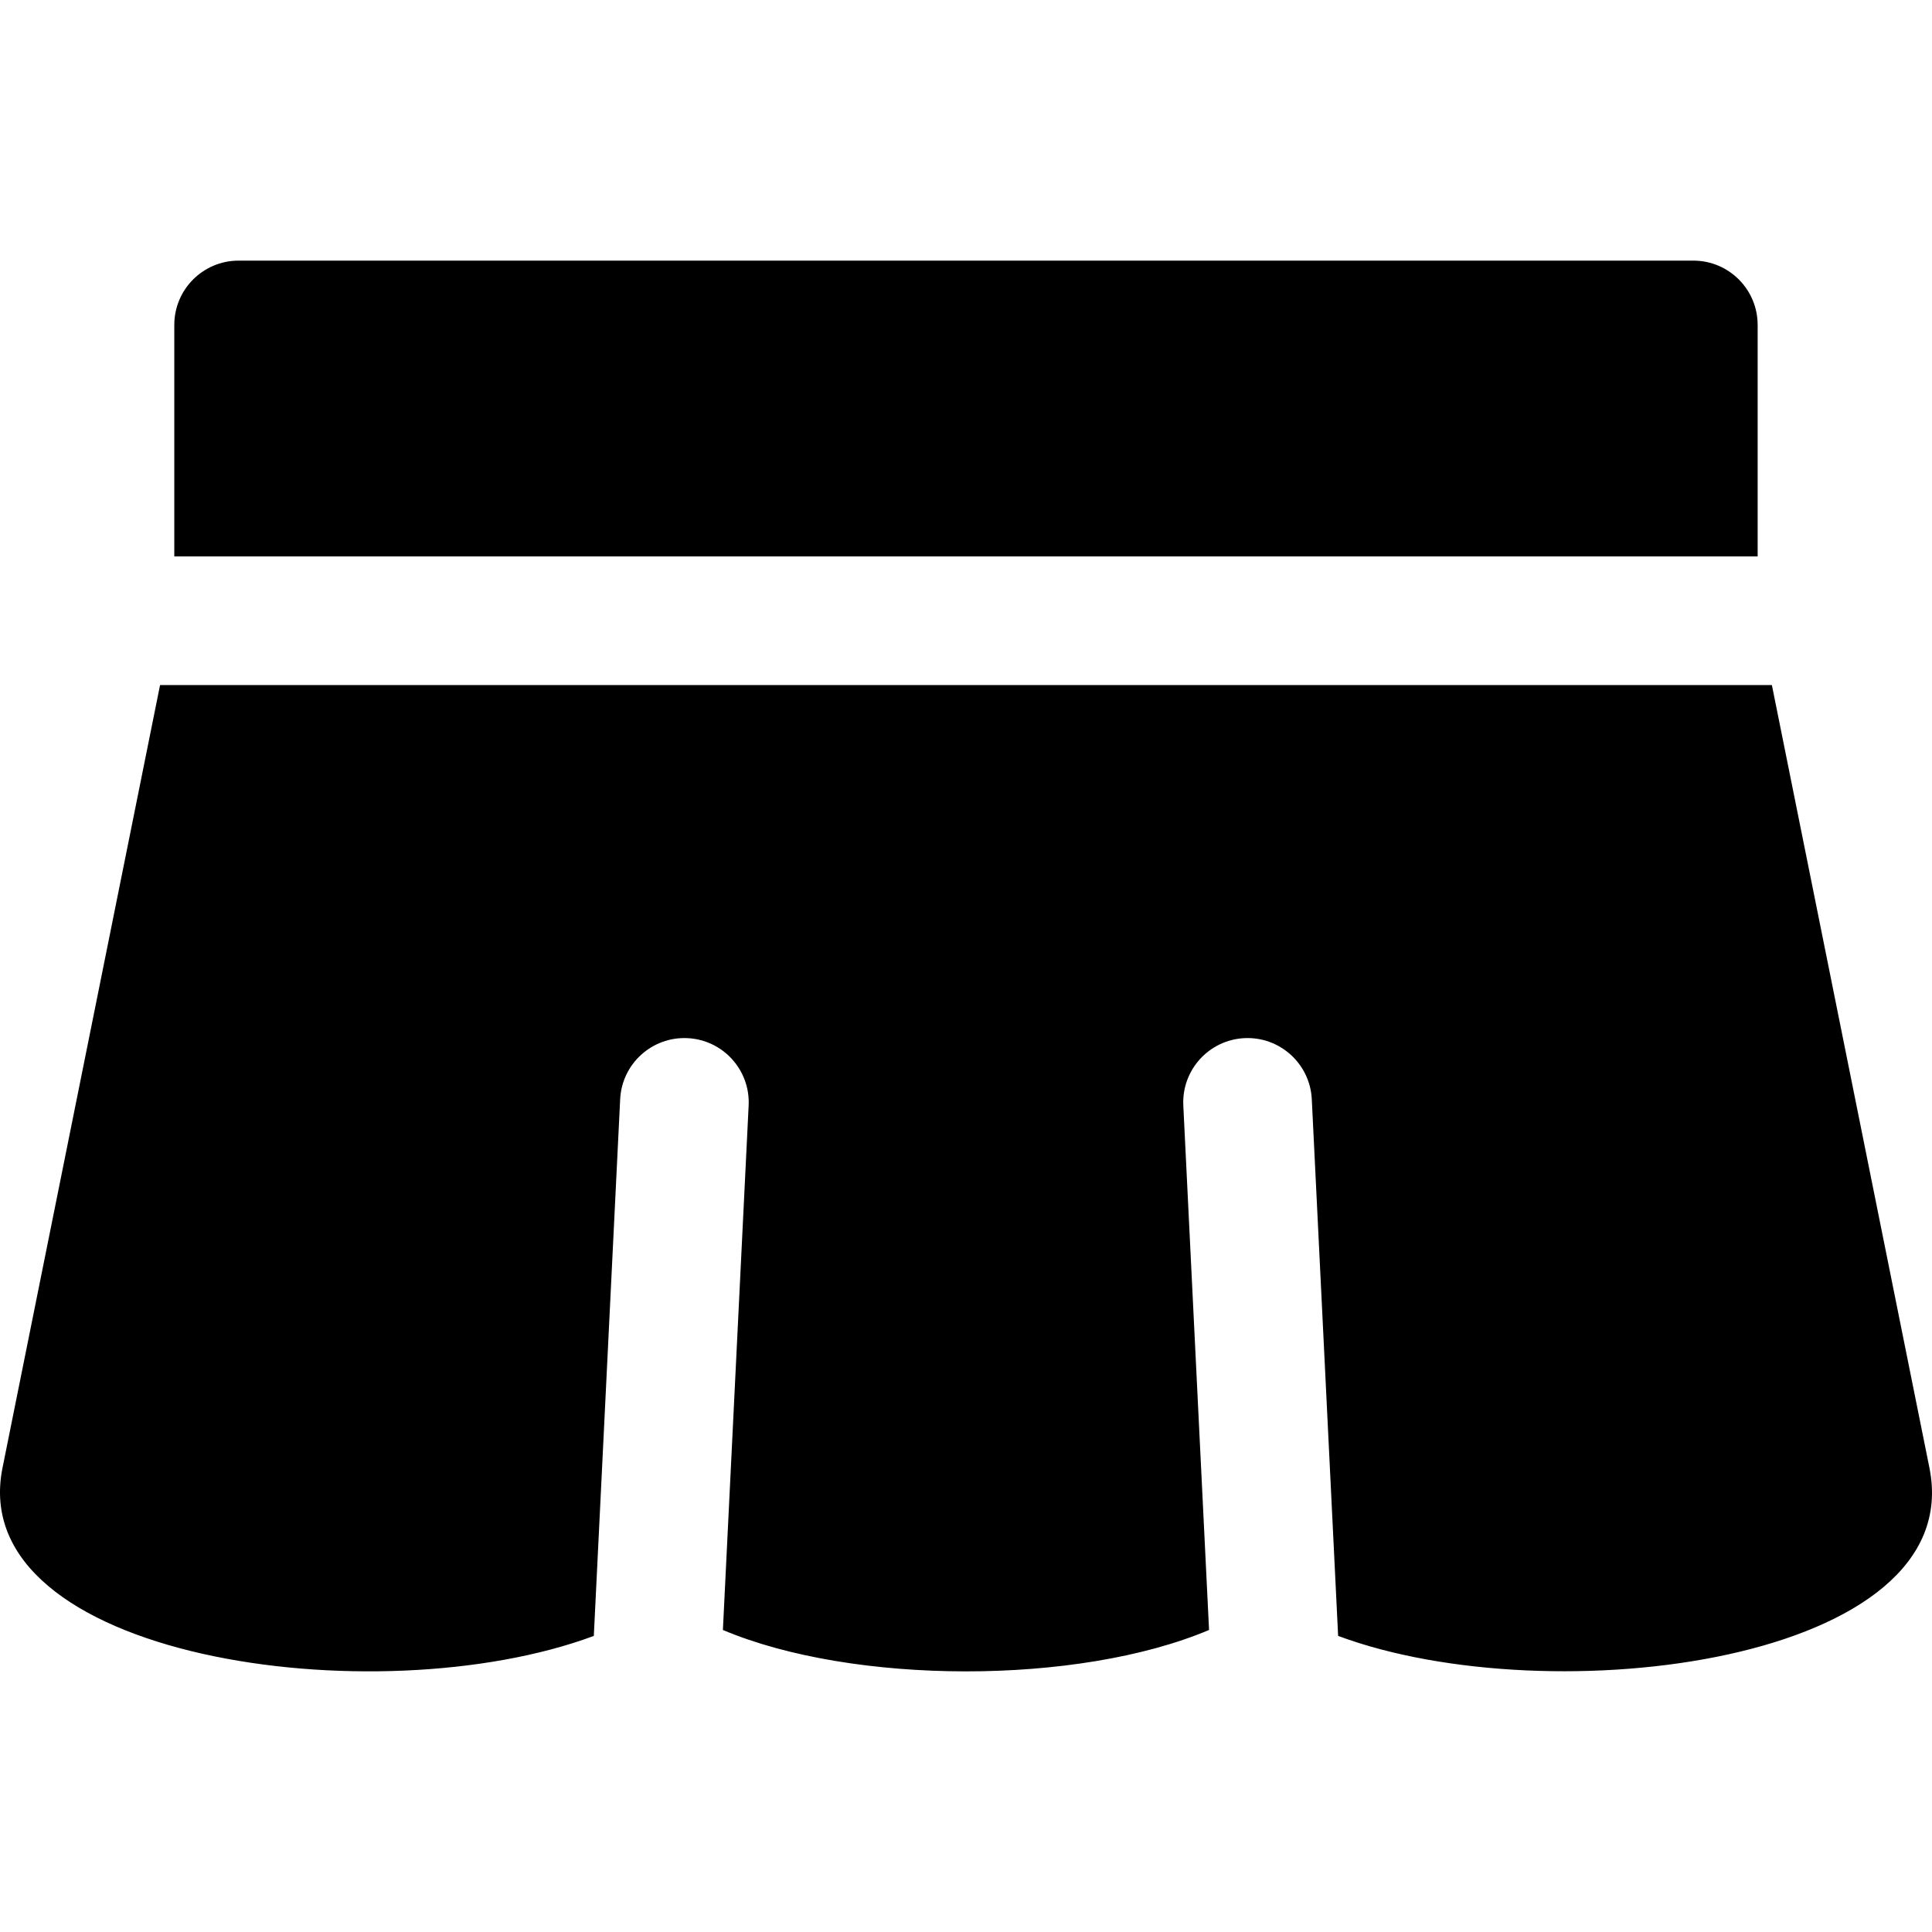
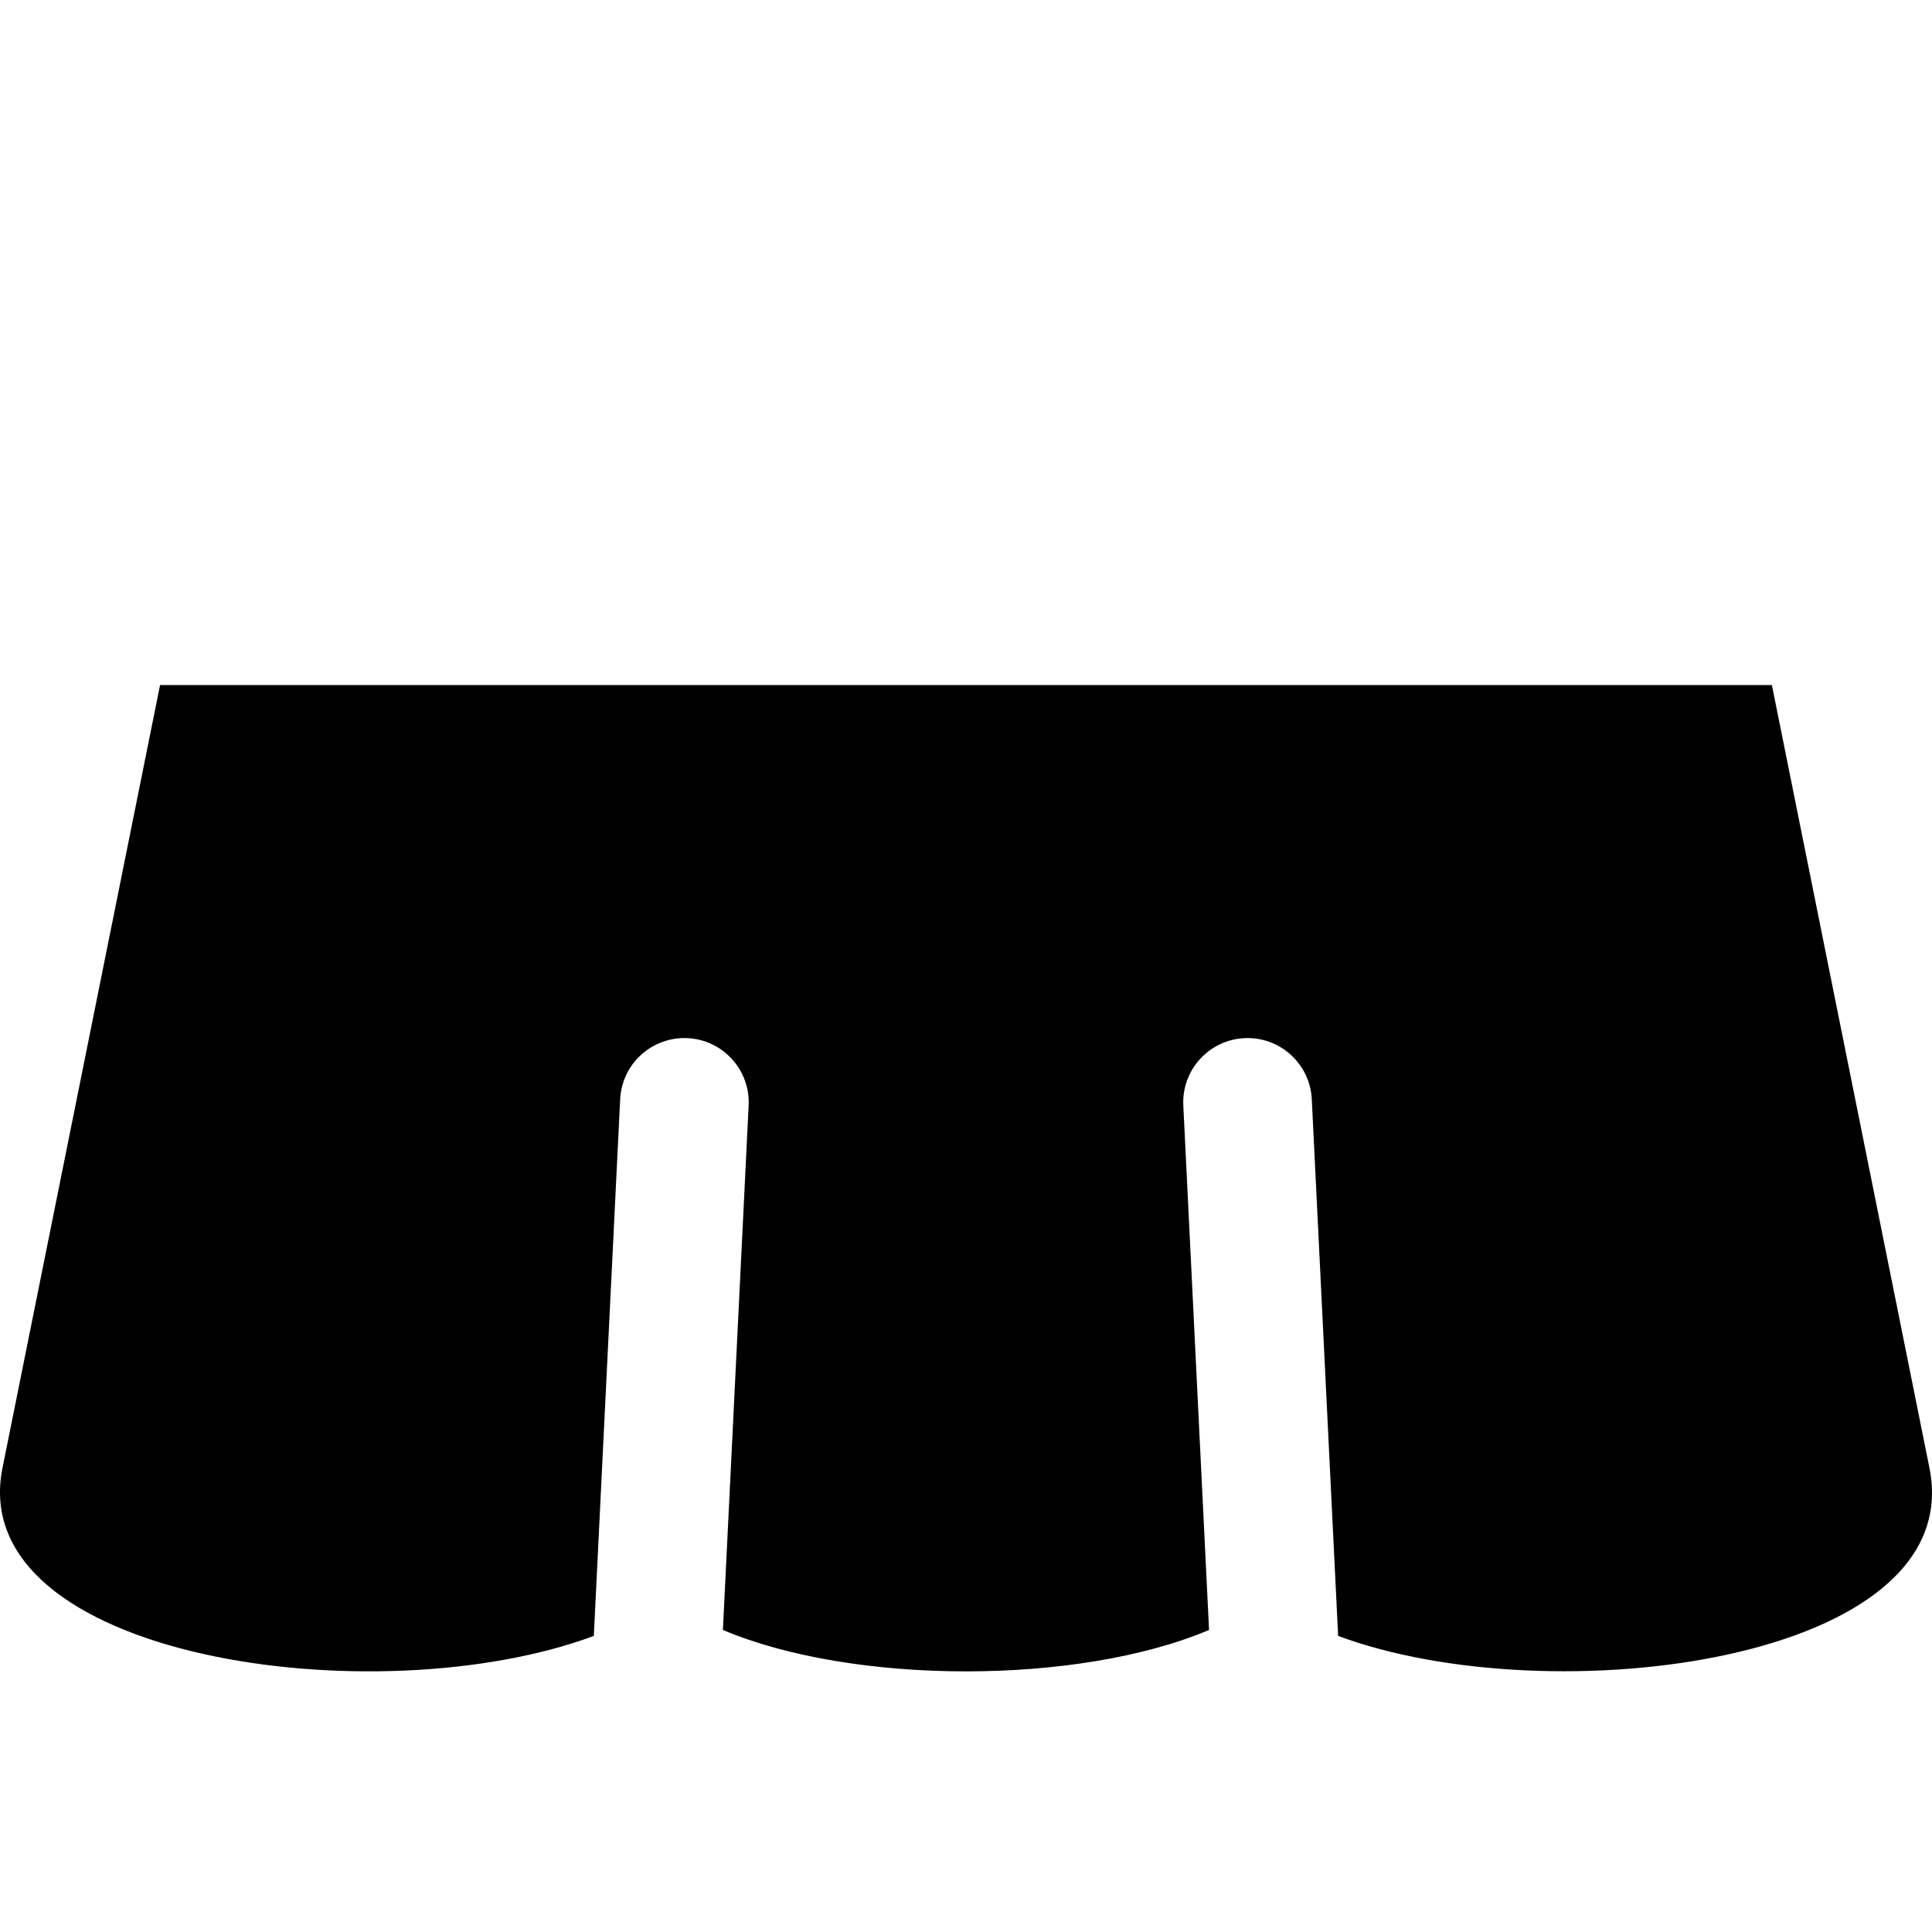
<svg xmlns="http://www.w3.org/2000/svg" fill="#000000" height="800px" width="800px" version="1.1" id="Layer_1" viewBox="0 0 512 512" xml:space="preserve">
  <g>
    <g>
      <path d="M511.32,388.999l-41.754-207.451H42.417L0.665,388.999c-10.18,50.519,99.089,65.978,156.702,44.536l6.982-142.228    c0.461-9.402,8.448-16.642,17.859-16.189c9.402,0.461,16.65,8.457,16.189,17.859l-6.822,138.98    c34.465,14.57,94.081,14.694,128.837,0l-6.822-138.98c-0.46-9.402,6.787-17.398,16.189-17.859    c9.388-0.457,17.398,6.786,17.86,16.189l6.981,142.228C411.08,454.548,521.679,440.406,511.32,388.999z" />
    </g>
  </g>
  <g>
    <g>
-       <path d="M448.751,69.068H63.234c-9.413,0-17.044,7.631-17.044,17.044v61.348h419.606V86.112    C465.795,76.699,458.164,69.068,448.751,69.068z" />
-     </g>
+       </g>
  </g>
</svg>